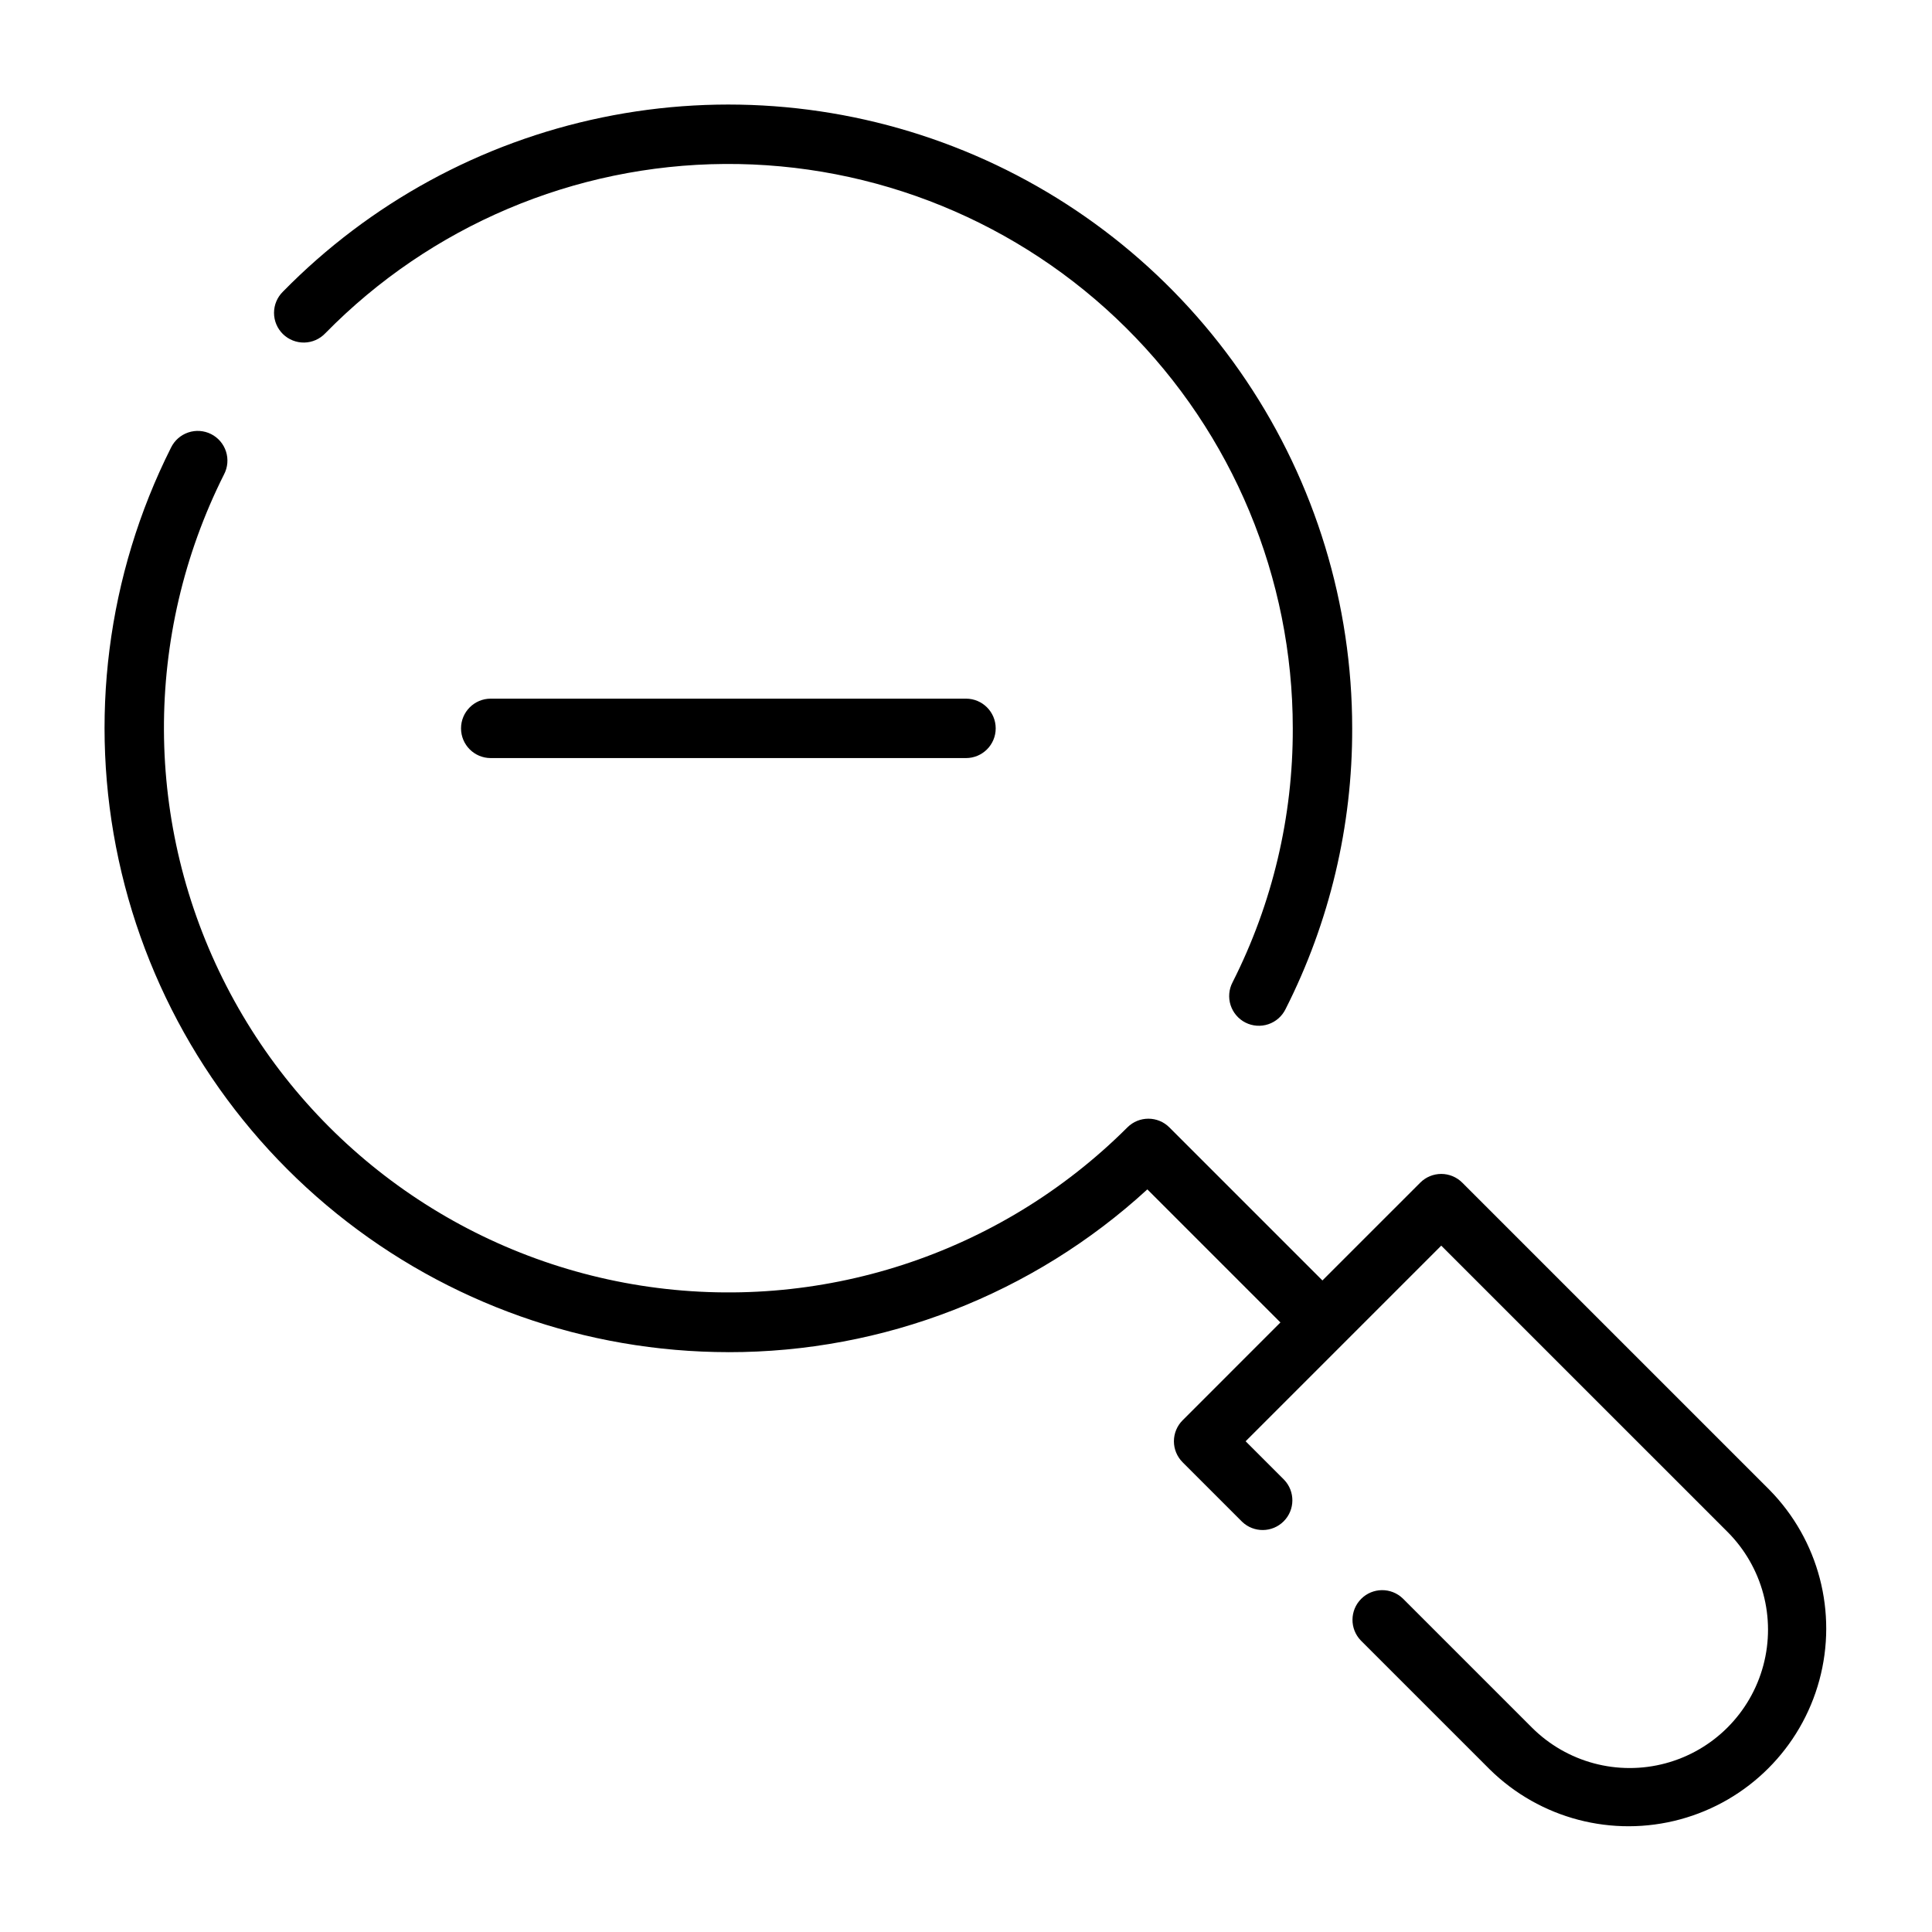
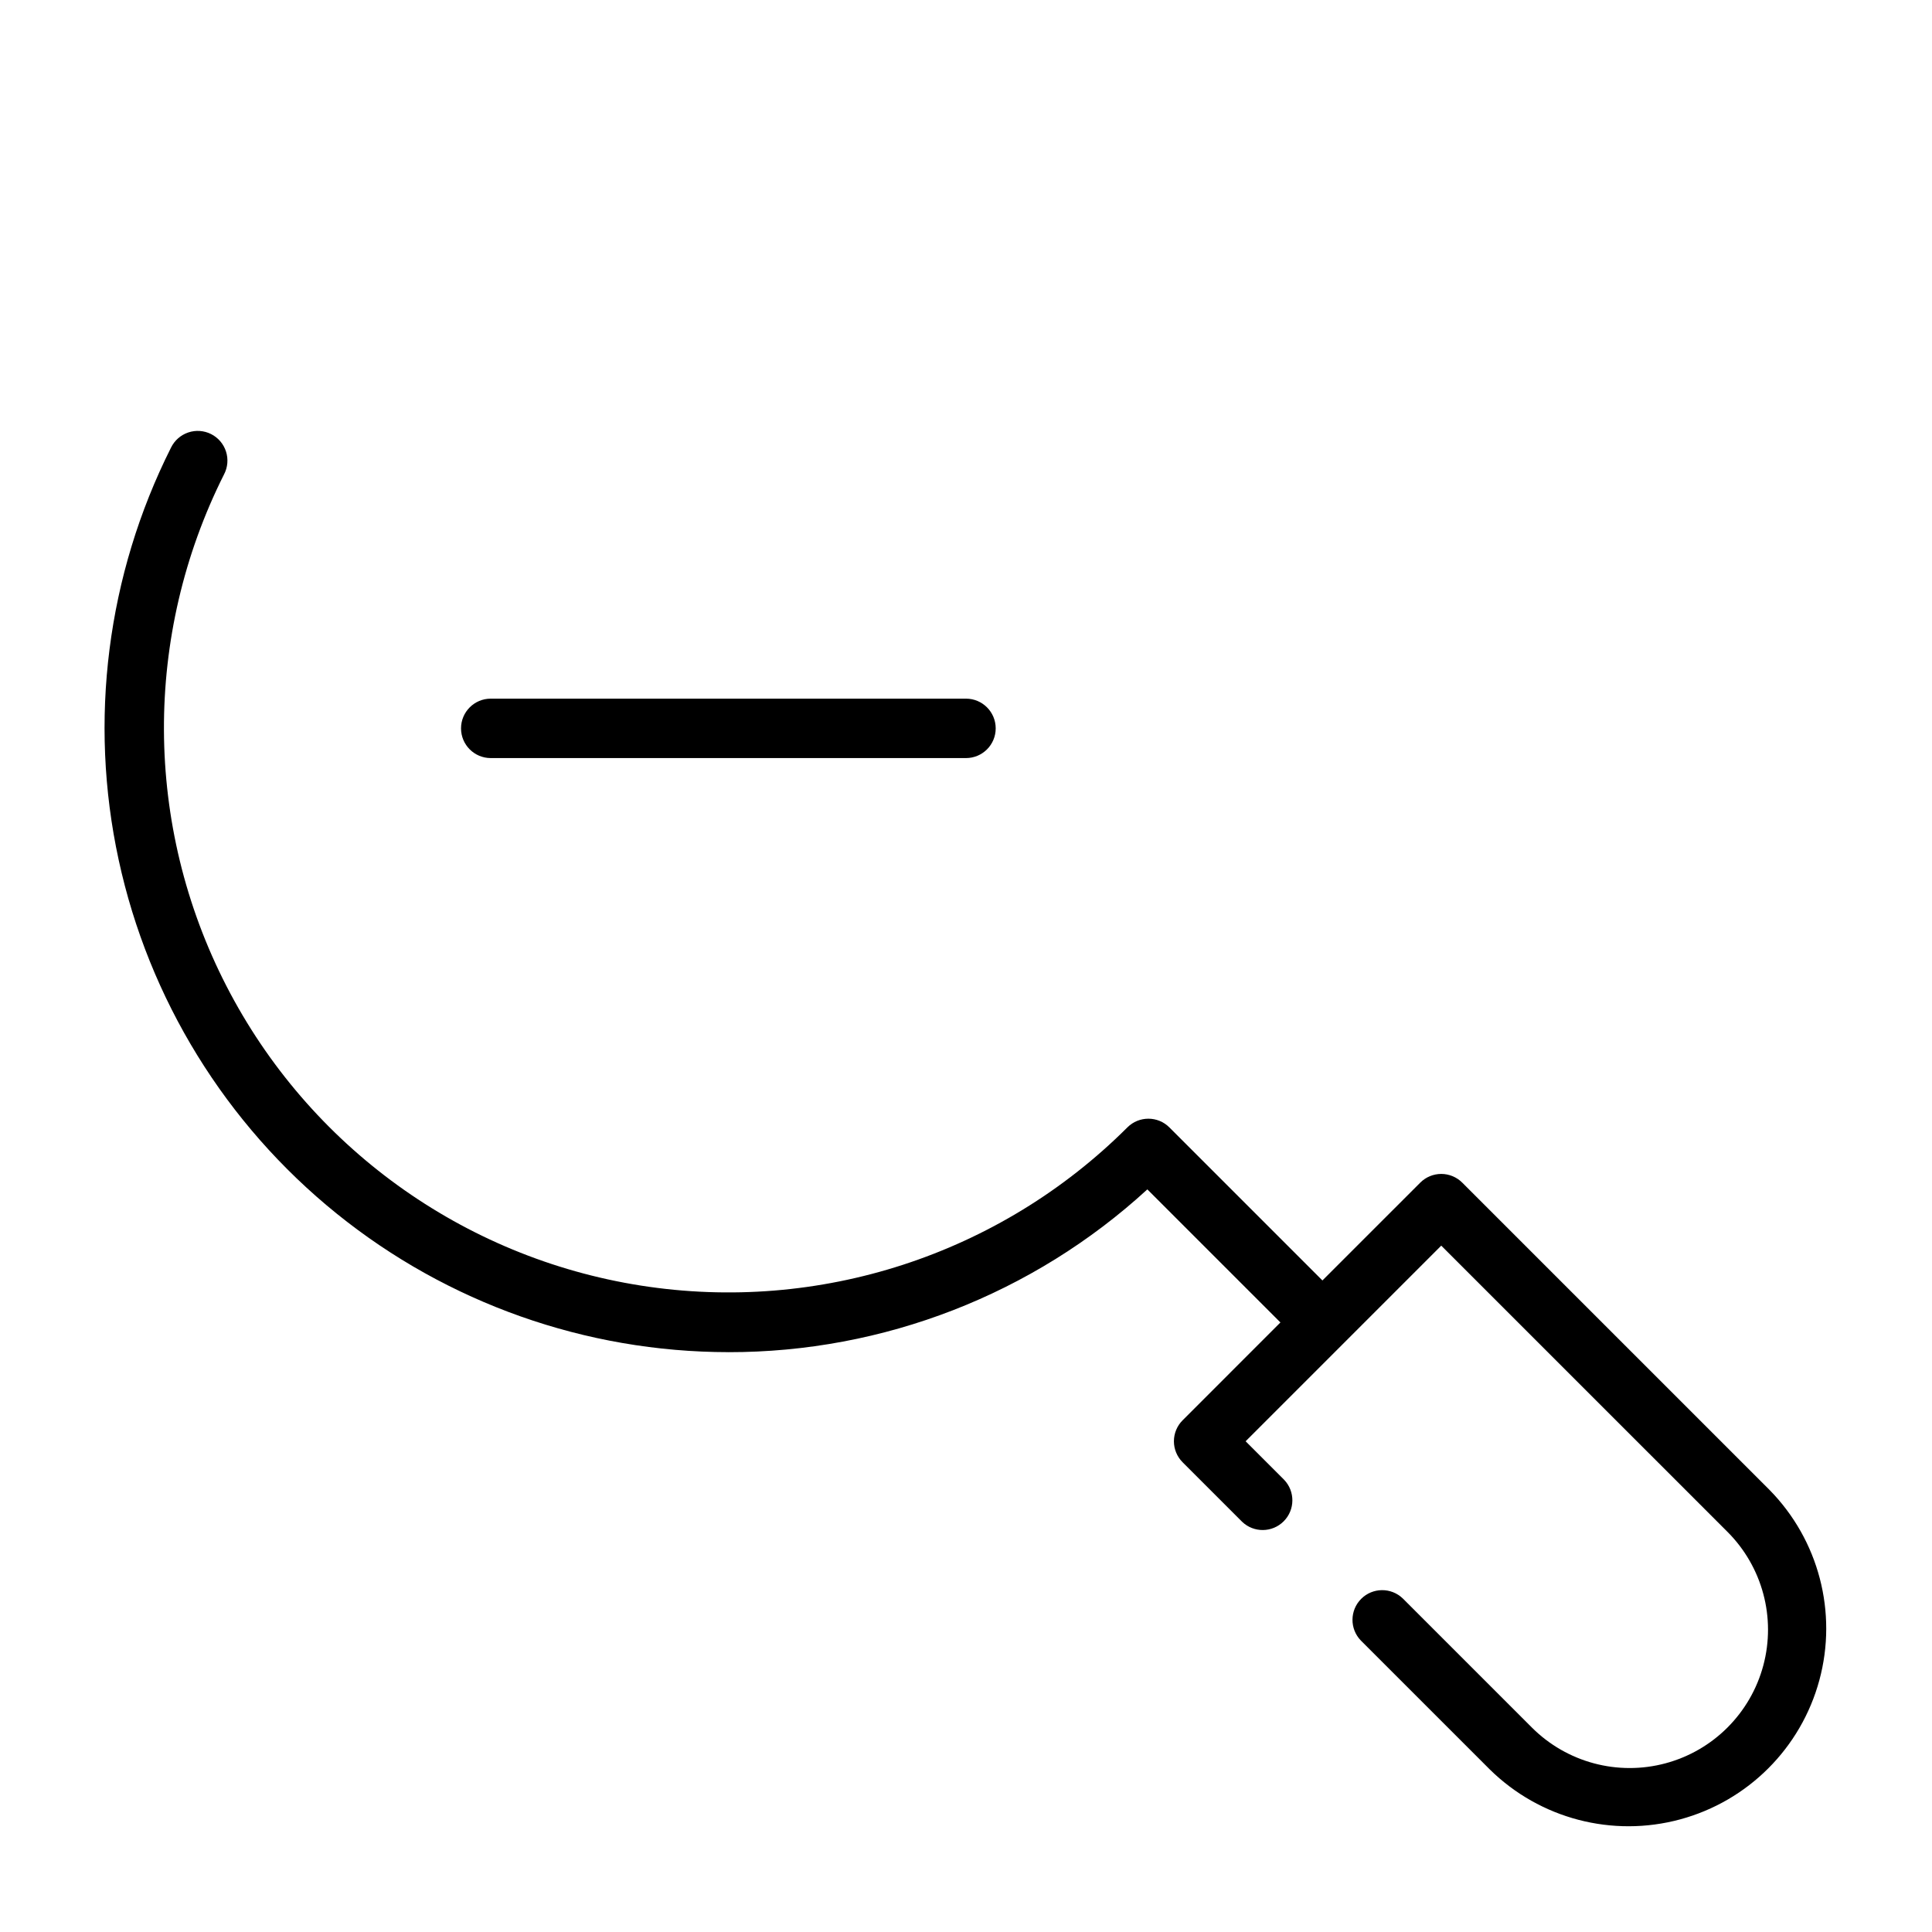
<svg xmlns="http://www.w3.org/2000/svg" fill="#000000" width="800px" height="800px" version="1.1" viewBox="144 144 512 512">
  <g>
    <path d="m337.02 502.34c41.109 0.047 80.742-15.348 111.04-43.141l35.266 35.266-25.918 25.926c-1.477 1.473-2.309 3.477-2.309 5.562 0 2.09 0.832 4.09 2.309 5.566l15.742 15.742v0.004c3.09 2.981 8 2.938 11.035-0.098 3.039-3.035 3.078-7.945 0.098-11.035l-10.18-10.18 51.844-51.844 75.859 75.855c9.262 9.262 12.879 22.762 9.488 35.41-3.391 12.652-13.273 22.535-25.926 25.926-12.648 3.391-26.148-0.227-35.41-9.488l-34.195-34.195c-3.09-2.984-8-2.941-11.035 0.098-3.035 3.035-3.078 7.945-0.094 11.035l34.195 34.191c13.273 13.051 32.477 18.082 50.445 13.211 17.965-4.867 32.004-18.906 36.871-36.871 4.871-17.969-0.16-37.172-13.211-50.445l-81.422-81.422c-1.477-1.477-3.477-2.309-5.566-2.309-2.086 0-4.09 0.832-5.562 2.309l-25.926 25.922-40.562-40.562c-3.074-3.074-8.055-3.074-11.129 0-33.816 33.758-81.719 49.332-128.92 41.922-47.203-7.414-88.023-36.926-109.86-79.426-21.836-42.496-22.062-92.867-0.609-135.56 0.977-1.871 1.16-4.055 0.512-6.059-0.648-2.008-2.074-3.672-3.957-4.617-1.887-0.945-4.07-1.098-6.066-0.418-1.996 0.68-3.637 2.129-4.555 4.027-16.961 33.762-21.852 72.309-13.867 109.23 7.988 36.926 28.375 70.008 57.77 93.742 29.395 23.734 66.027 36.691 103.81 36.719z" />
-     <path d="m230.21 232.32c27.891-28.453 65.977-44.602 105.82-44.867 39.84-0.266 78.141 15.375 106.41 43.453 28.266 28.078 44.16 66.27 44.16 106.11 0.074 23.379-5.394 46.441-15.957 67.301-0.98 1.867-1.168 4.047-0.523 6.055 0.645 2.008 2.066 3.672 3.945 4.625 1.883 0.949 4.066 1.105 6.066 0.43 1.996-0.672 3.641-2.121 4.562-4.016 11.68-23.055 17.727-48.551 17.652-74.395 0-32.836-9.781-64.93-28.094-92.184-18.309-27.258-44.324-48.441-74.723-60.855-30.398-12.414-63.805-15.496-95.961-8.848-32.156 6.644-61.605 22.719-84.59 46.168-1.508 1.48-2.356 3.504-2.356 5.617s0.852 4.137 2.359 5.617c1.512 1.48 3.551 2.289 5.664 2.25 2.113-0.039 4.121-0.93 5.57-2.465z" />
    <path d="m274.05 329.15c-4.348 0-7.871 3.527-7.871 7.875 0 4.348 3.523 7.871 7.871 7.871h125.95c4.348 0 7.871-3.523 7.871-7.871 0-4.348-3.523-7.875-7.871-7.875z" />
  </g>
</svg>